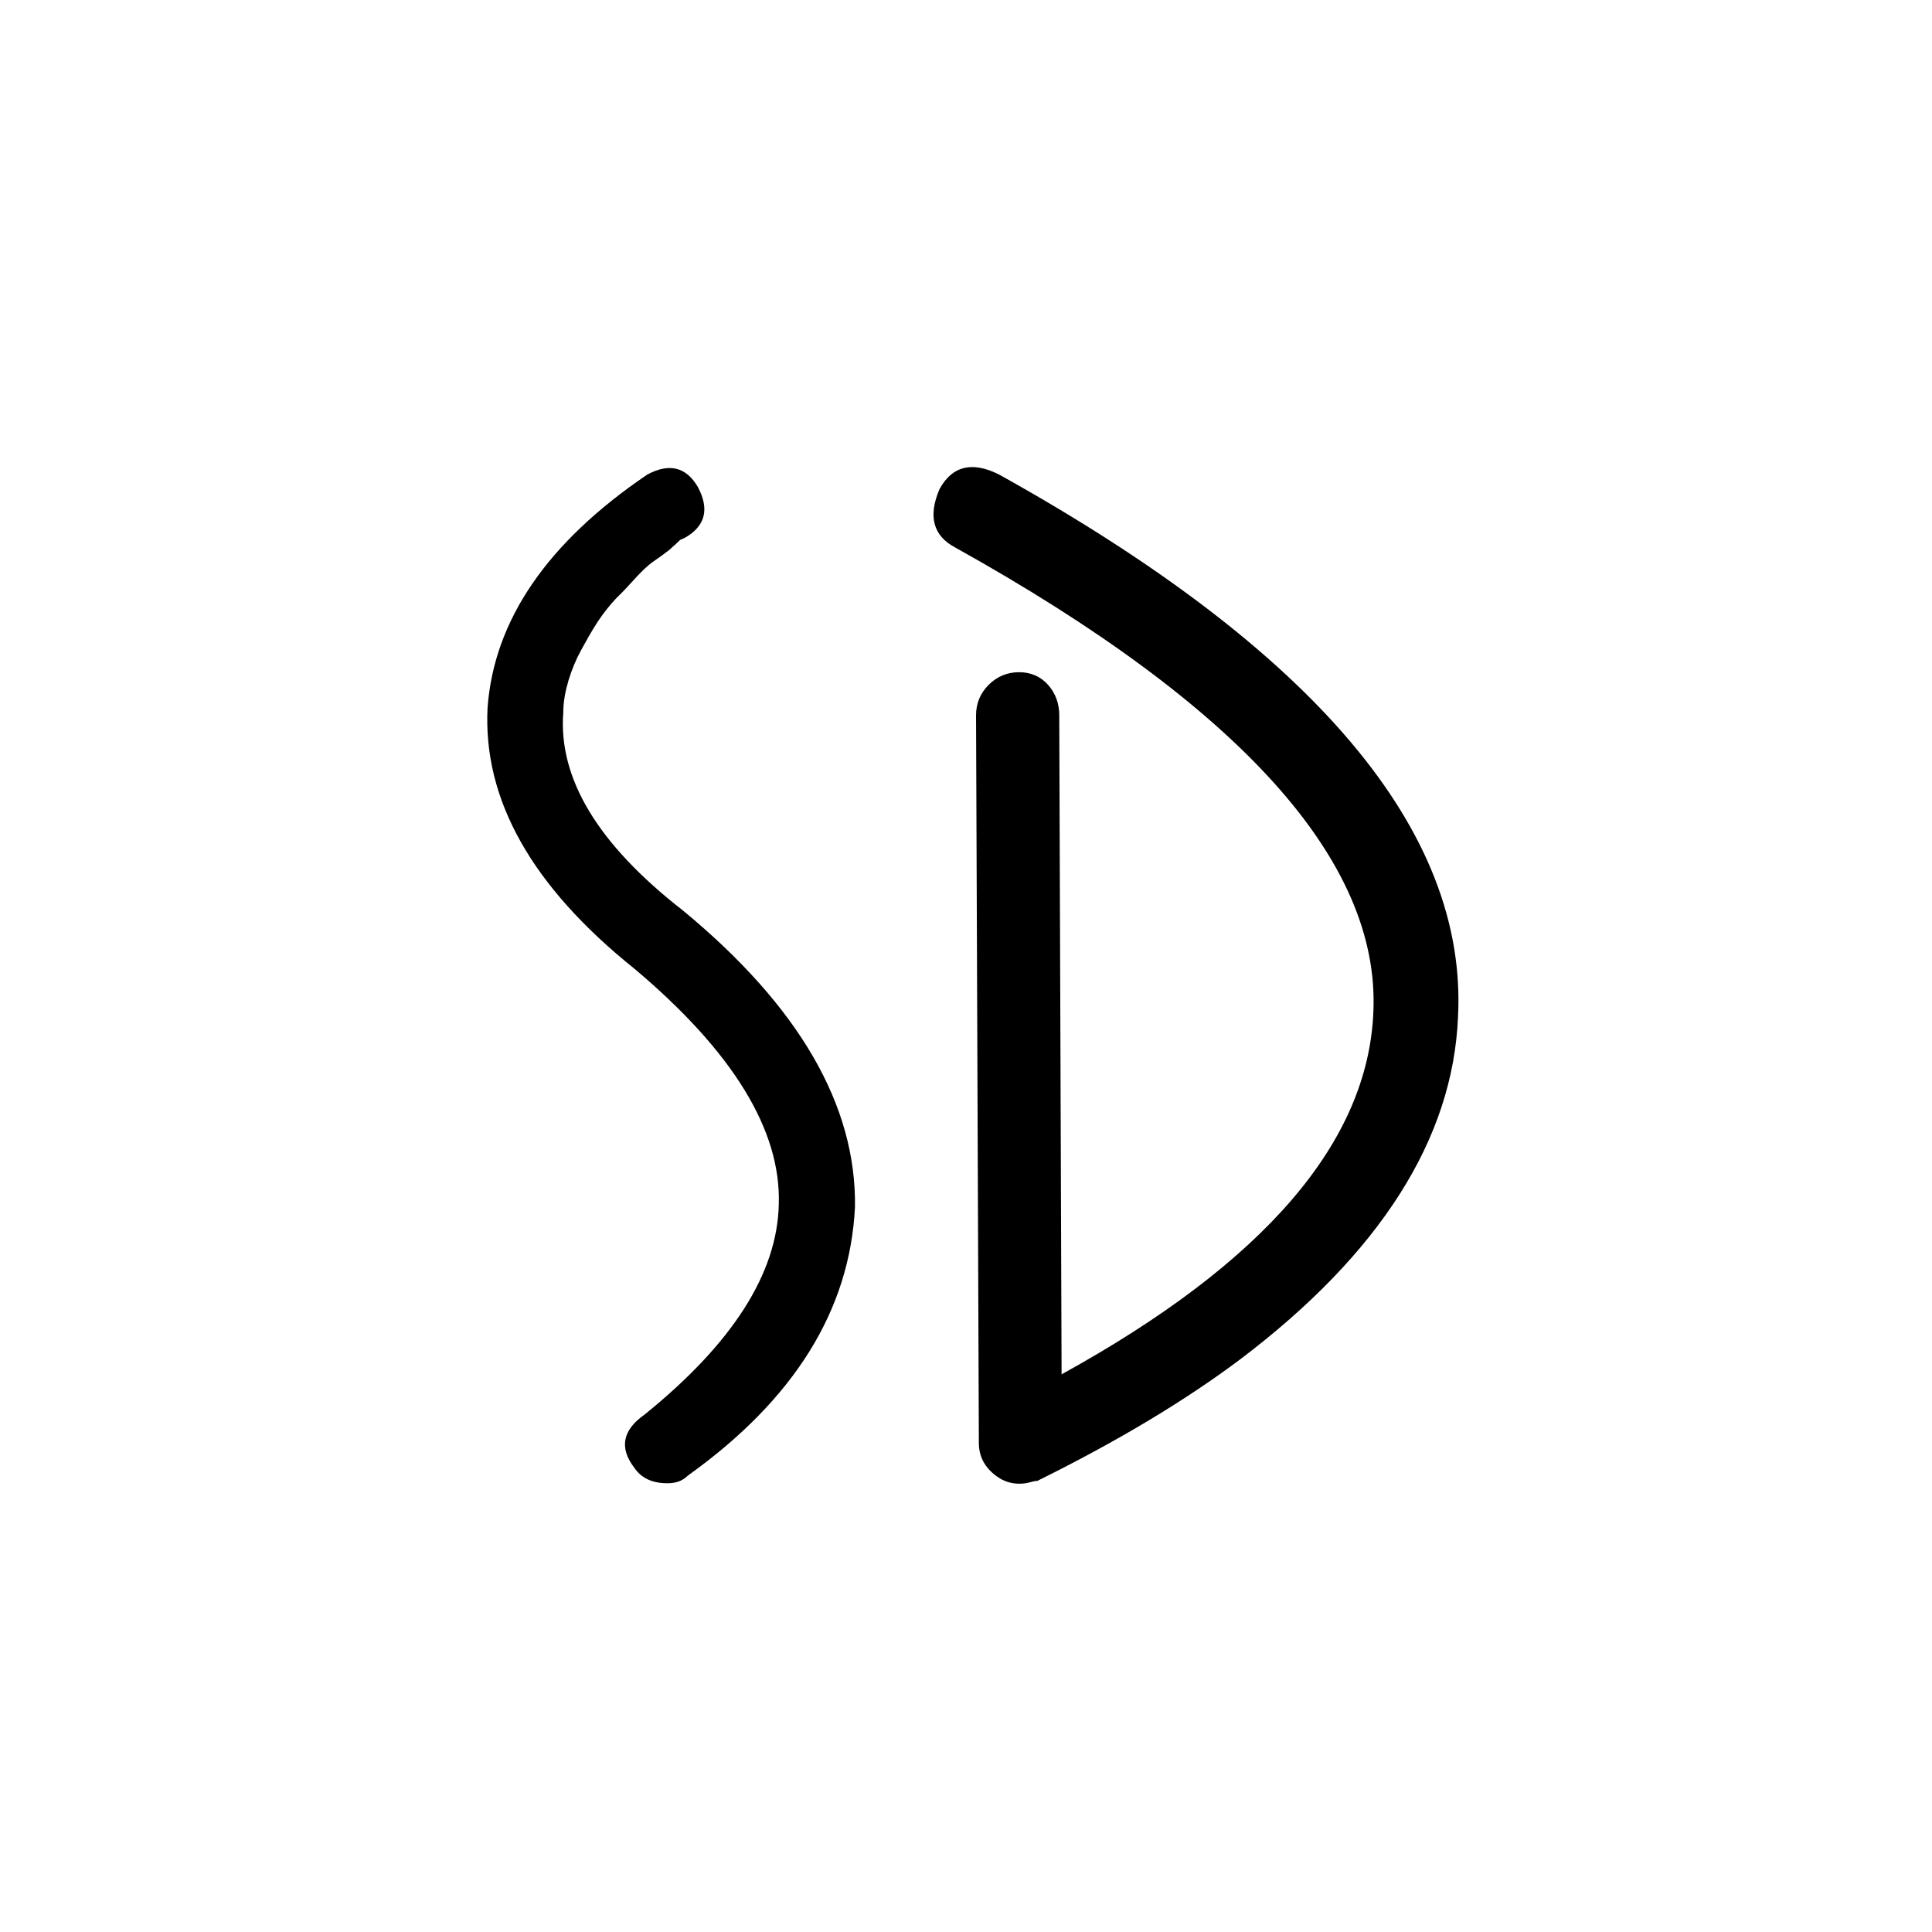
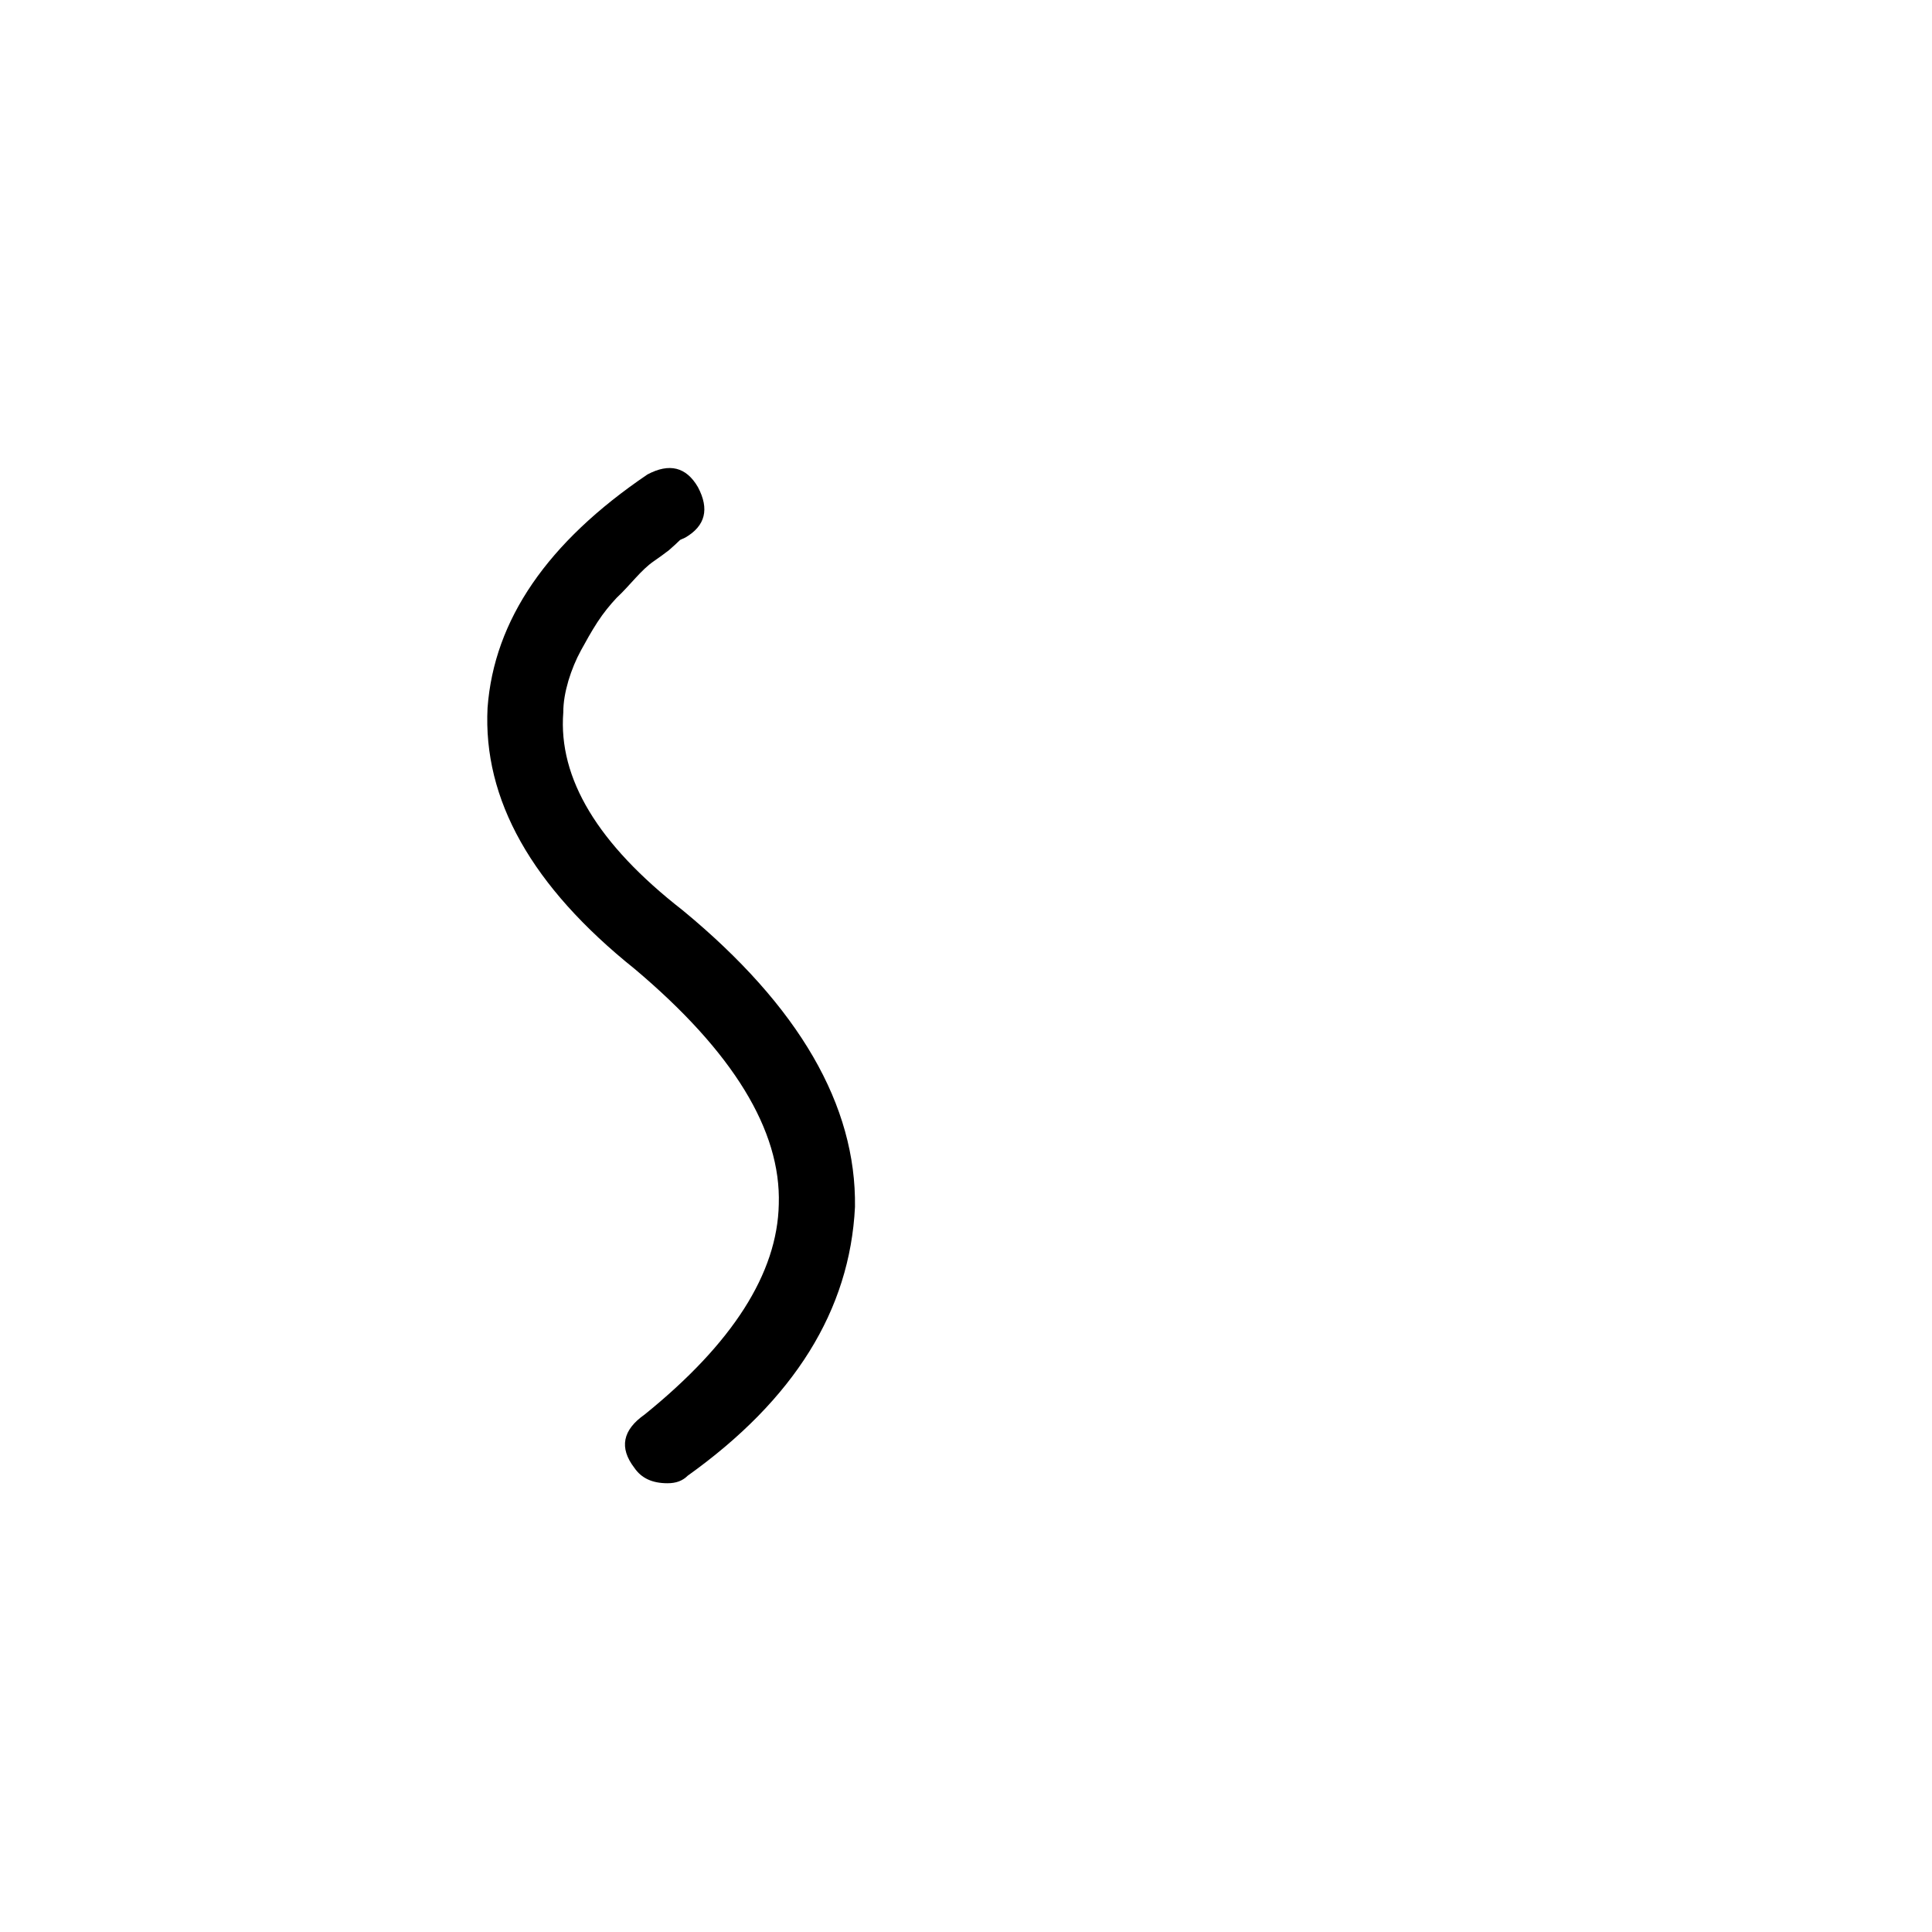
<svg xmlns="http://www.w3.org/2000/svg" version="1.1" id="Layer_1" x="0px" y="0px" viewBox="0 0 413.3 413.3" style="enable-background:new 0 0 413.3 413.3;" xml:space="preserve">
  <path d="M135.8,207.3c-22.1-17.7-32.5-36.3-31.5-55.9c1.4-18.8,12.8-35.4,34.2-49.9c4.7-2.5,8.3-1.6,10.8,2.7  c2.5,4.7,1.6,8.3-2.7,10.8l-1.1,0.5c-0.7,0.7-1.5,1.4-2.4,2.2c-0.9,0.7-2,1.5-3.3,2.4c-1.3,0.9-2.5,2.1-3.8,3.5  c-1.3,1.4-2.6,2.9-4.1,4.3c-1.4,1.5-2.8,3.2-4.1,5.2c-1.3,2-2.4,4-3.5,6c-1.1,2-2,4.2-2.7,6.5c-0.7,2.4-1.1,4.6-1.1,6.8  c-1.1,14.1,7.4,28.2,25.5,42.3c25,20.6,37.2,41.8,36.9,63.5c-1.1,22.1-13,41.2-35.8,57.5c-1.1,1.1-2.5,1.6-4.3,1.6  c-3.3,0-5.6-1.1-7.1-3.3c-3.3-4.3-2.5-8.1,2.2-11.4c18.8-15.2,28.4-30.2,28.7-45C167.1,241.8,156.8,225,135.8,207.3z" />
-   <path d="M213.7,101.5c67.6,37.6,100.3,76.3,98.2,116.1c-1.1,26-16.6,50.5-46.6,73.2c-11.6,8.7-26,17.4-43.4,26  c-0.4,0-0.9,0.1-1.6,0.3c-0.7,0.2-1.4,0.3-2.2,0.3c-1.8,0-3.4-0.5-4.9-1.6c-2.5-1.8-3.8-4.2-3.8-7.1L208.8,153  c0-2.5,0.9-4.7,2.7-6.5c1.8-1.8,4-2.7,6.5-2.7c2.5,0,4.6,0.9,6.2,2.7c1.6,1.8,2.4,4,2.4,6.5l0.5,141c43.4-23.9,65.6-49.7,66.7-77.6  c1.4-32.2-28.4-65.3-89.5-99.3c-4.7-2.5-5.8-6.7-3.3-12.5C203.7,99.7,207.9,98.6,213.7,101.5z" />
</svg>